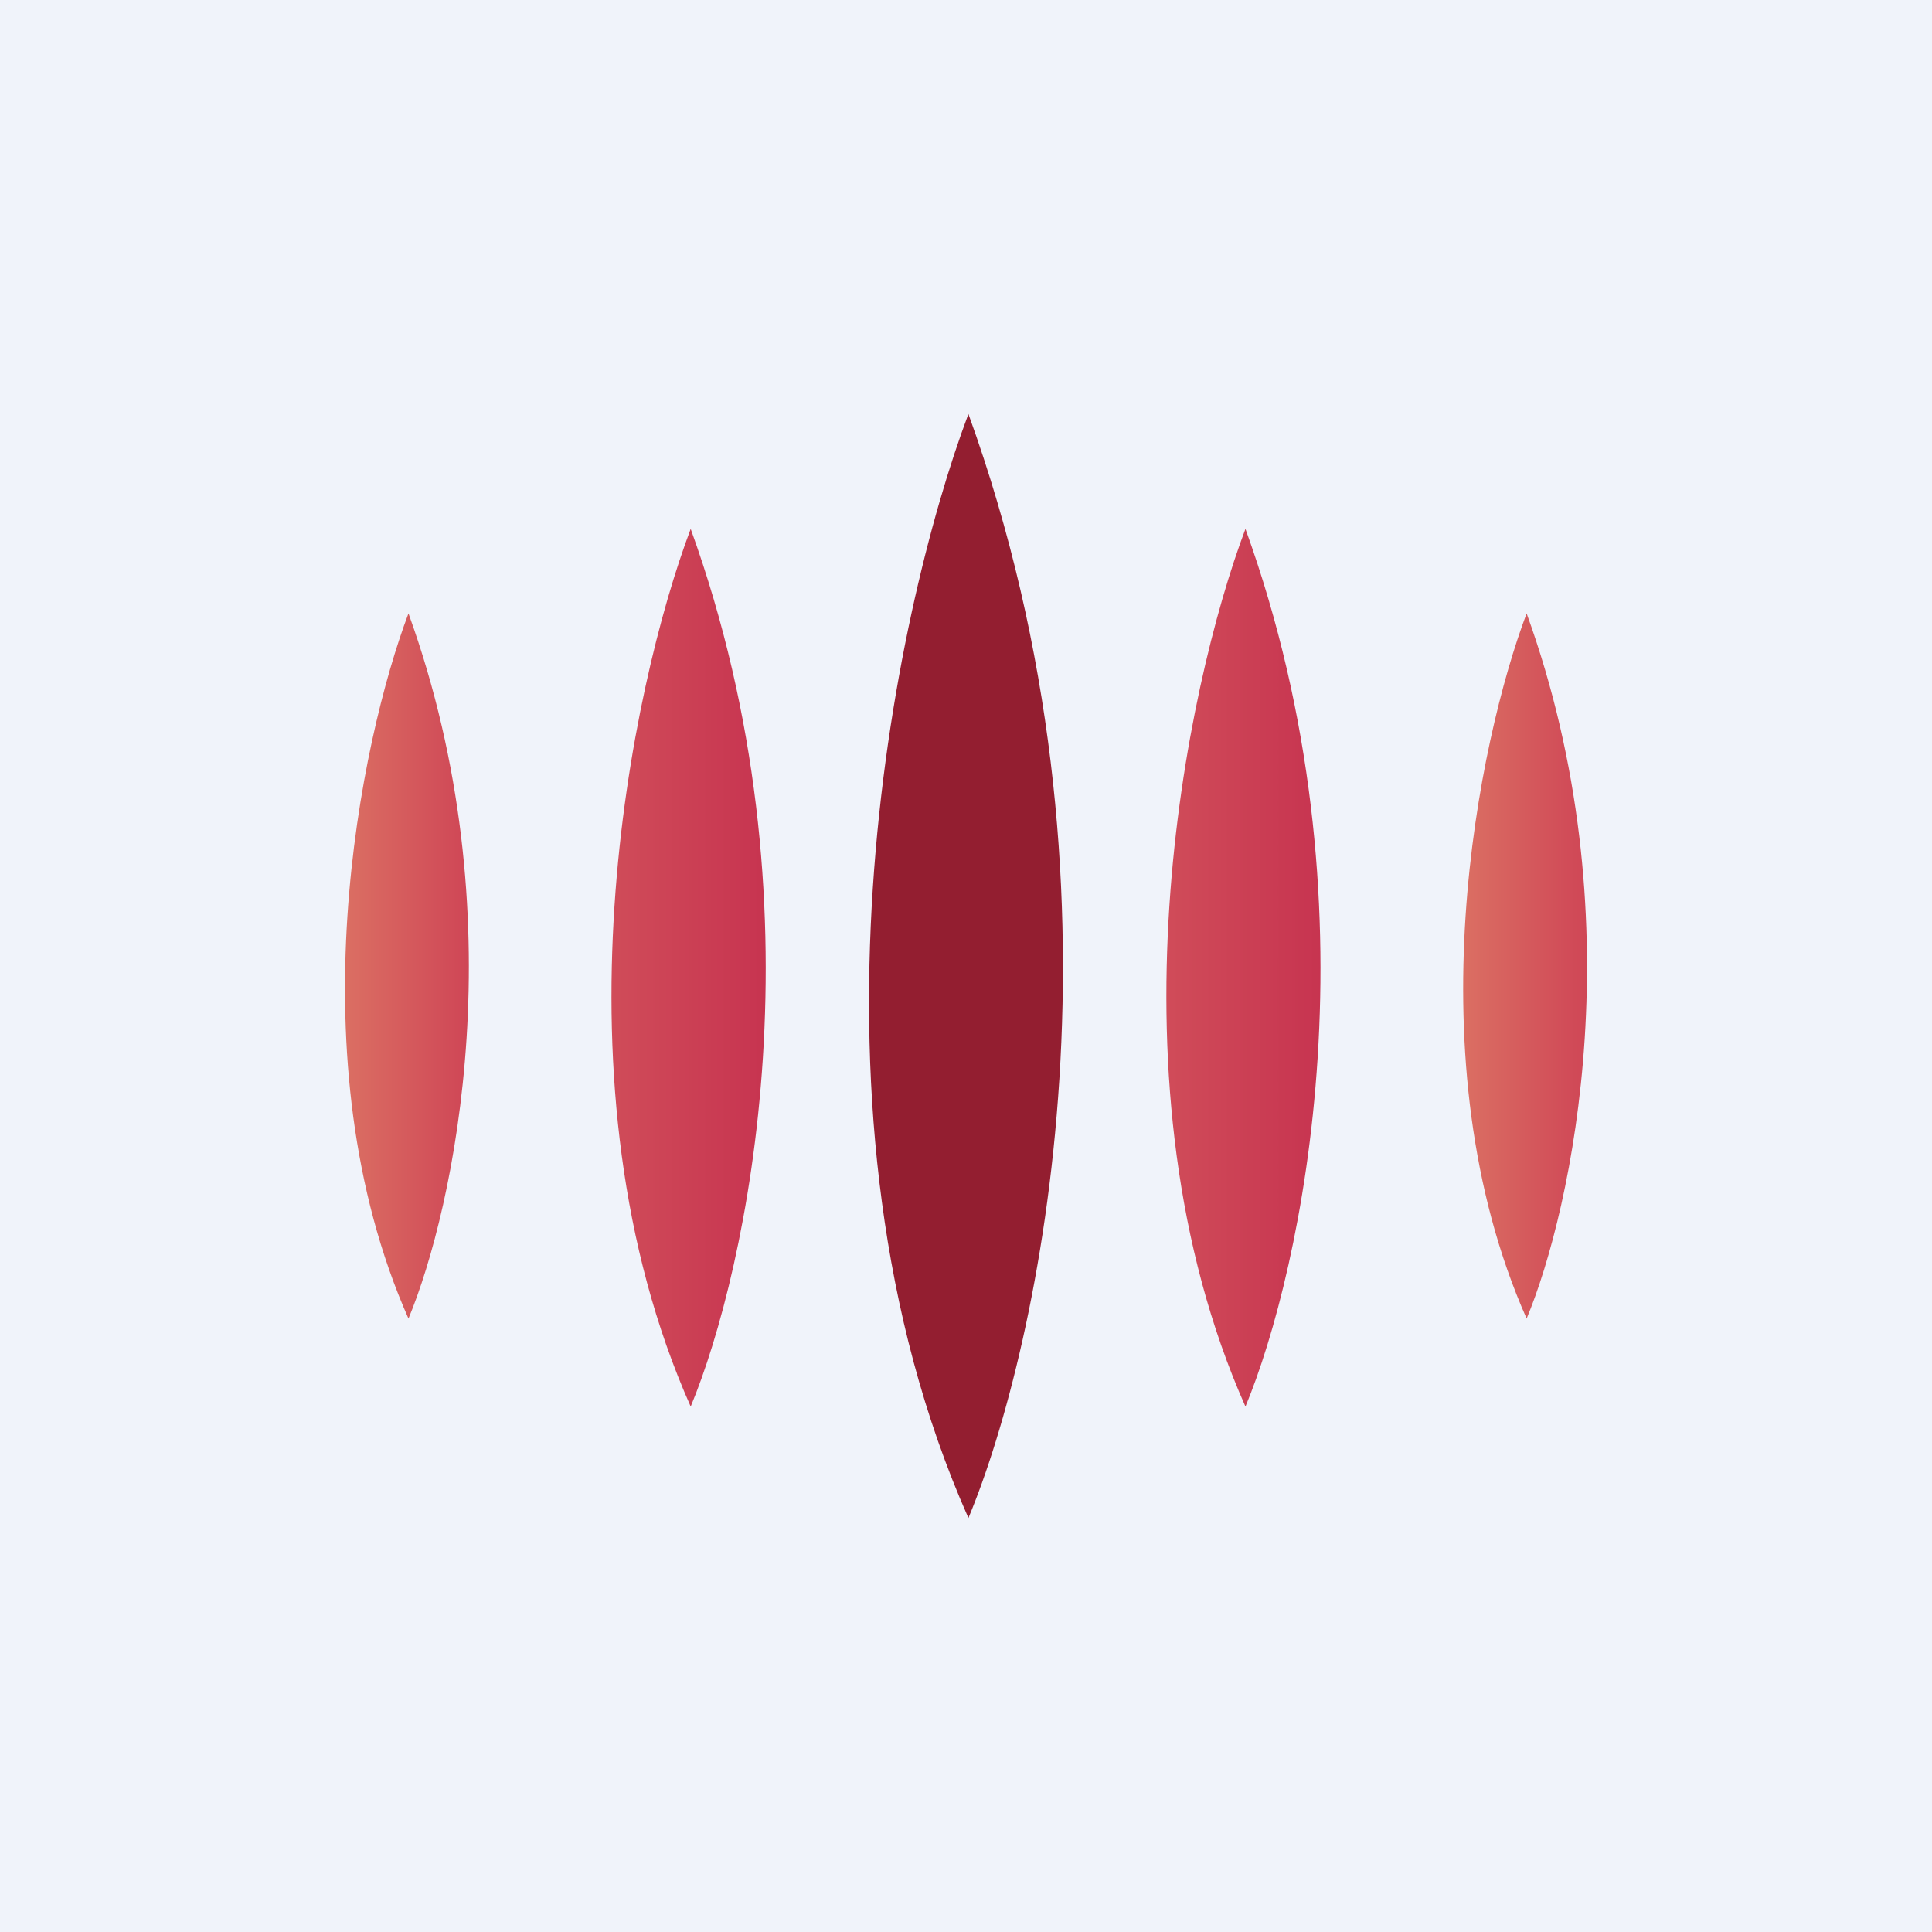
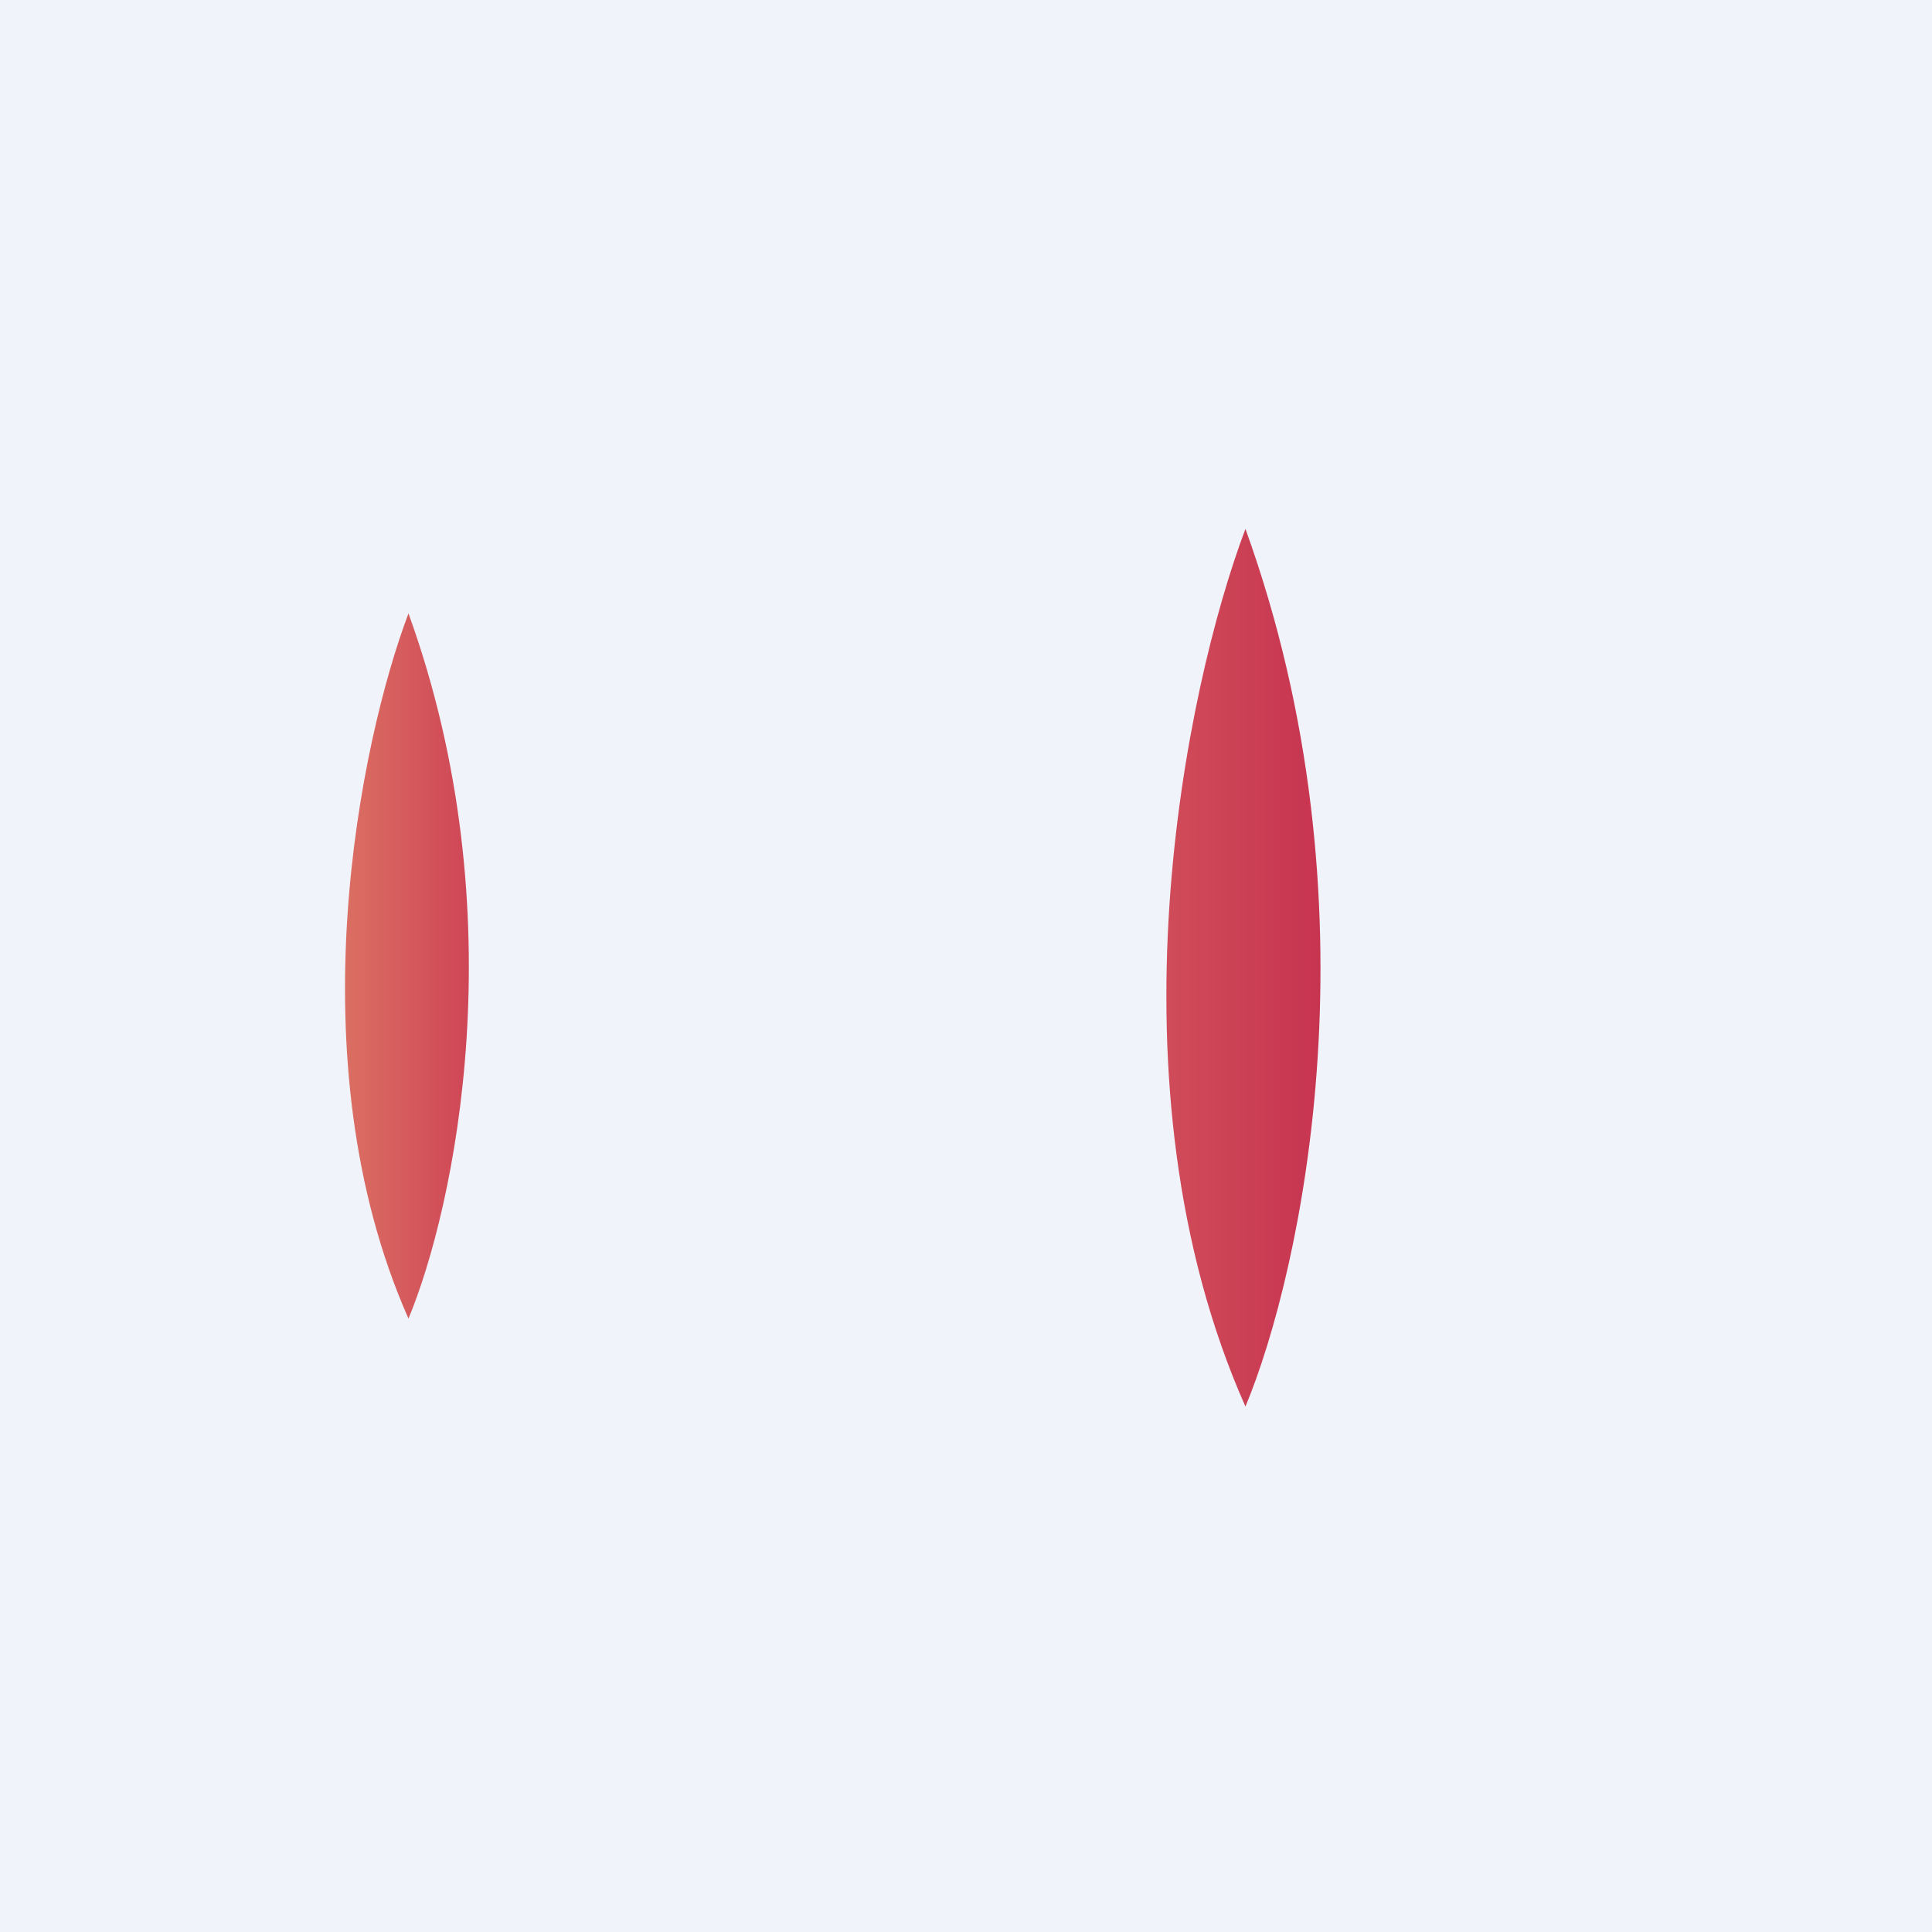
<svg xmlns="http://www.w3.org/2000/svg" width="56" height="56" viewBox="0 0 56 56">
  <path fill="#F0F3FA" d="M0 0h56v56H0z" />
-   <path d="M28.07 12c-2.17 5.76-5.22 20.23 0 32 2.07-4.96 4.96-18.3 0-32Z" fill="#931E30" />
-   <path d="M20.02 15.33c-1.73 4.58-4.16 16.09 0 25.44 1.64-3.94 3.94-14.54 0-25.44Z" fill="url(#arzk1ejvw)" />
  <path d="M36.1 15.33c-1.73 4.58-4.15 16.09 0 25.44 1.64-3.94 3.94-14.54 0-25.44Z" fill="url(#brzk1ejvw)" />
  <path d="M11.84 17.78c-1.39 3.68-3.33 12.92 0 20.44 1.32-3.17 3.17-11.68 0-20.44Z" fill="url(#crzk1ejvw)" />
-   <path d="M44.25 17.78c-1.39 3.68-3.33 12.92 0 20.44 1.32-3.17 3.17-11.68 0-20.44Z" fill="url(#drzk1ejvw)" />
  <defs>
    <linearGradient id="arzk1ejvw" x1="17.72" y1="28.89" x2="22.19" y2="28.89" gradientUnits="userSpaceOnUse">
      <stop stop-color="#D04C59" />
      <stop offset="1" stop-color="#C73450" />
    </linearGradient>
    <linearGradient id="brzk1ejvw" x1="33.81" y1="28.89" x2="38.28" y2="28.89" gradientUnits="userSpaceOnUse">
      <stop stop-color="#D04C59" />
      <stop offset="1" stop-color="#C73450" />
    </linearGradient>
    <linearGradient id="crzk1ejvw" x1="10" y1="28" x2="13.59" y2="28" gradientUnits="userSpaceOnUse">
      <stop stop-color="#DB6F63" />
      <stop offset="1" stop-color="#CF4656" />
    </linearGradient>
    <linearGradient id="drzk1ejvw" x1="42.41" y1="28" x2="46" y2="28" gradientUnits="userSpaceOnUse">
      <stop stop-color="#DB6F63" />
      <stop offset="1" stop-color="#CF4656" />
    </linearGradient>
  </defs>
</svg>